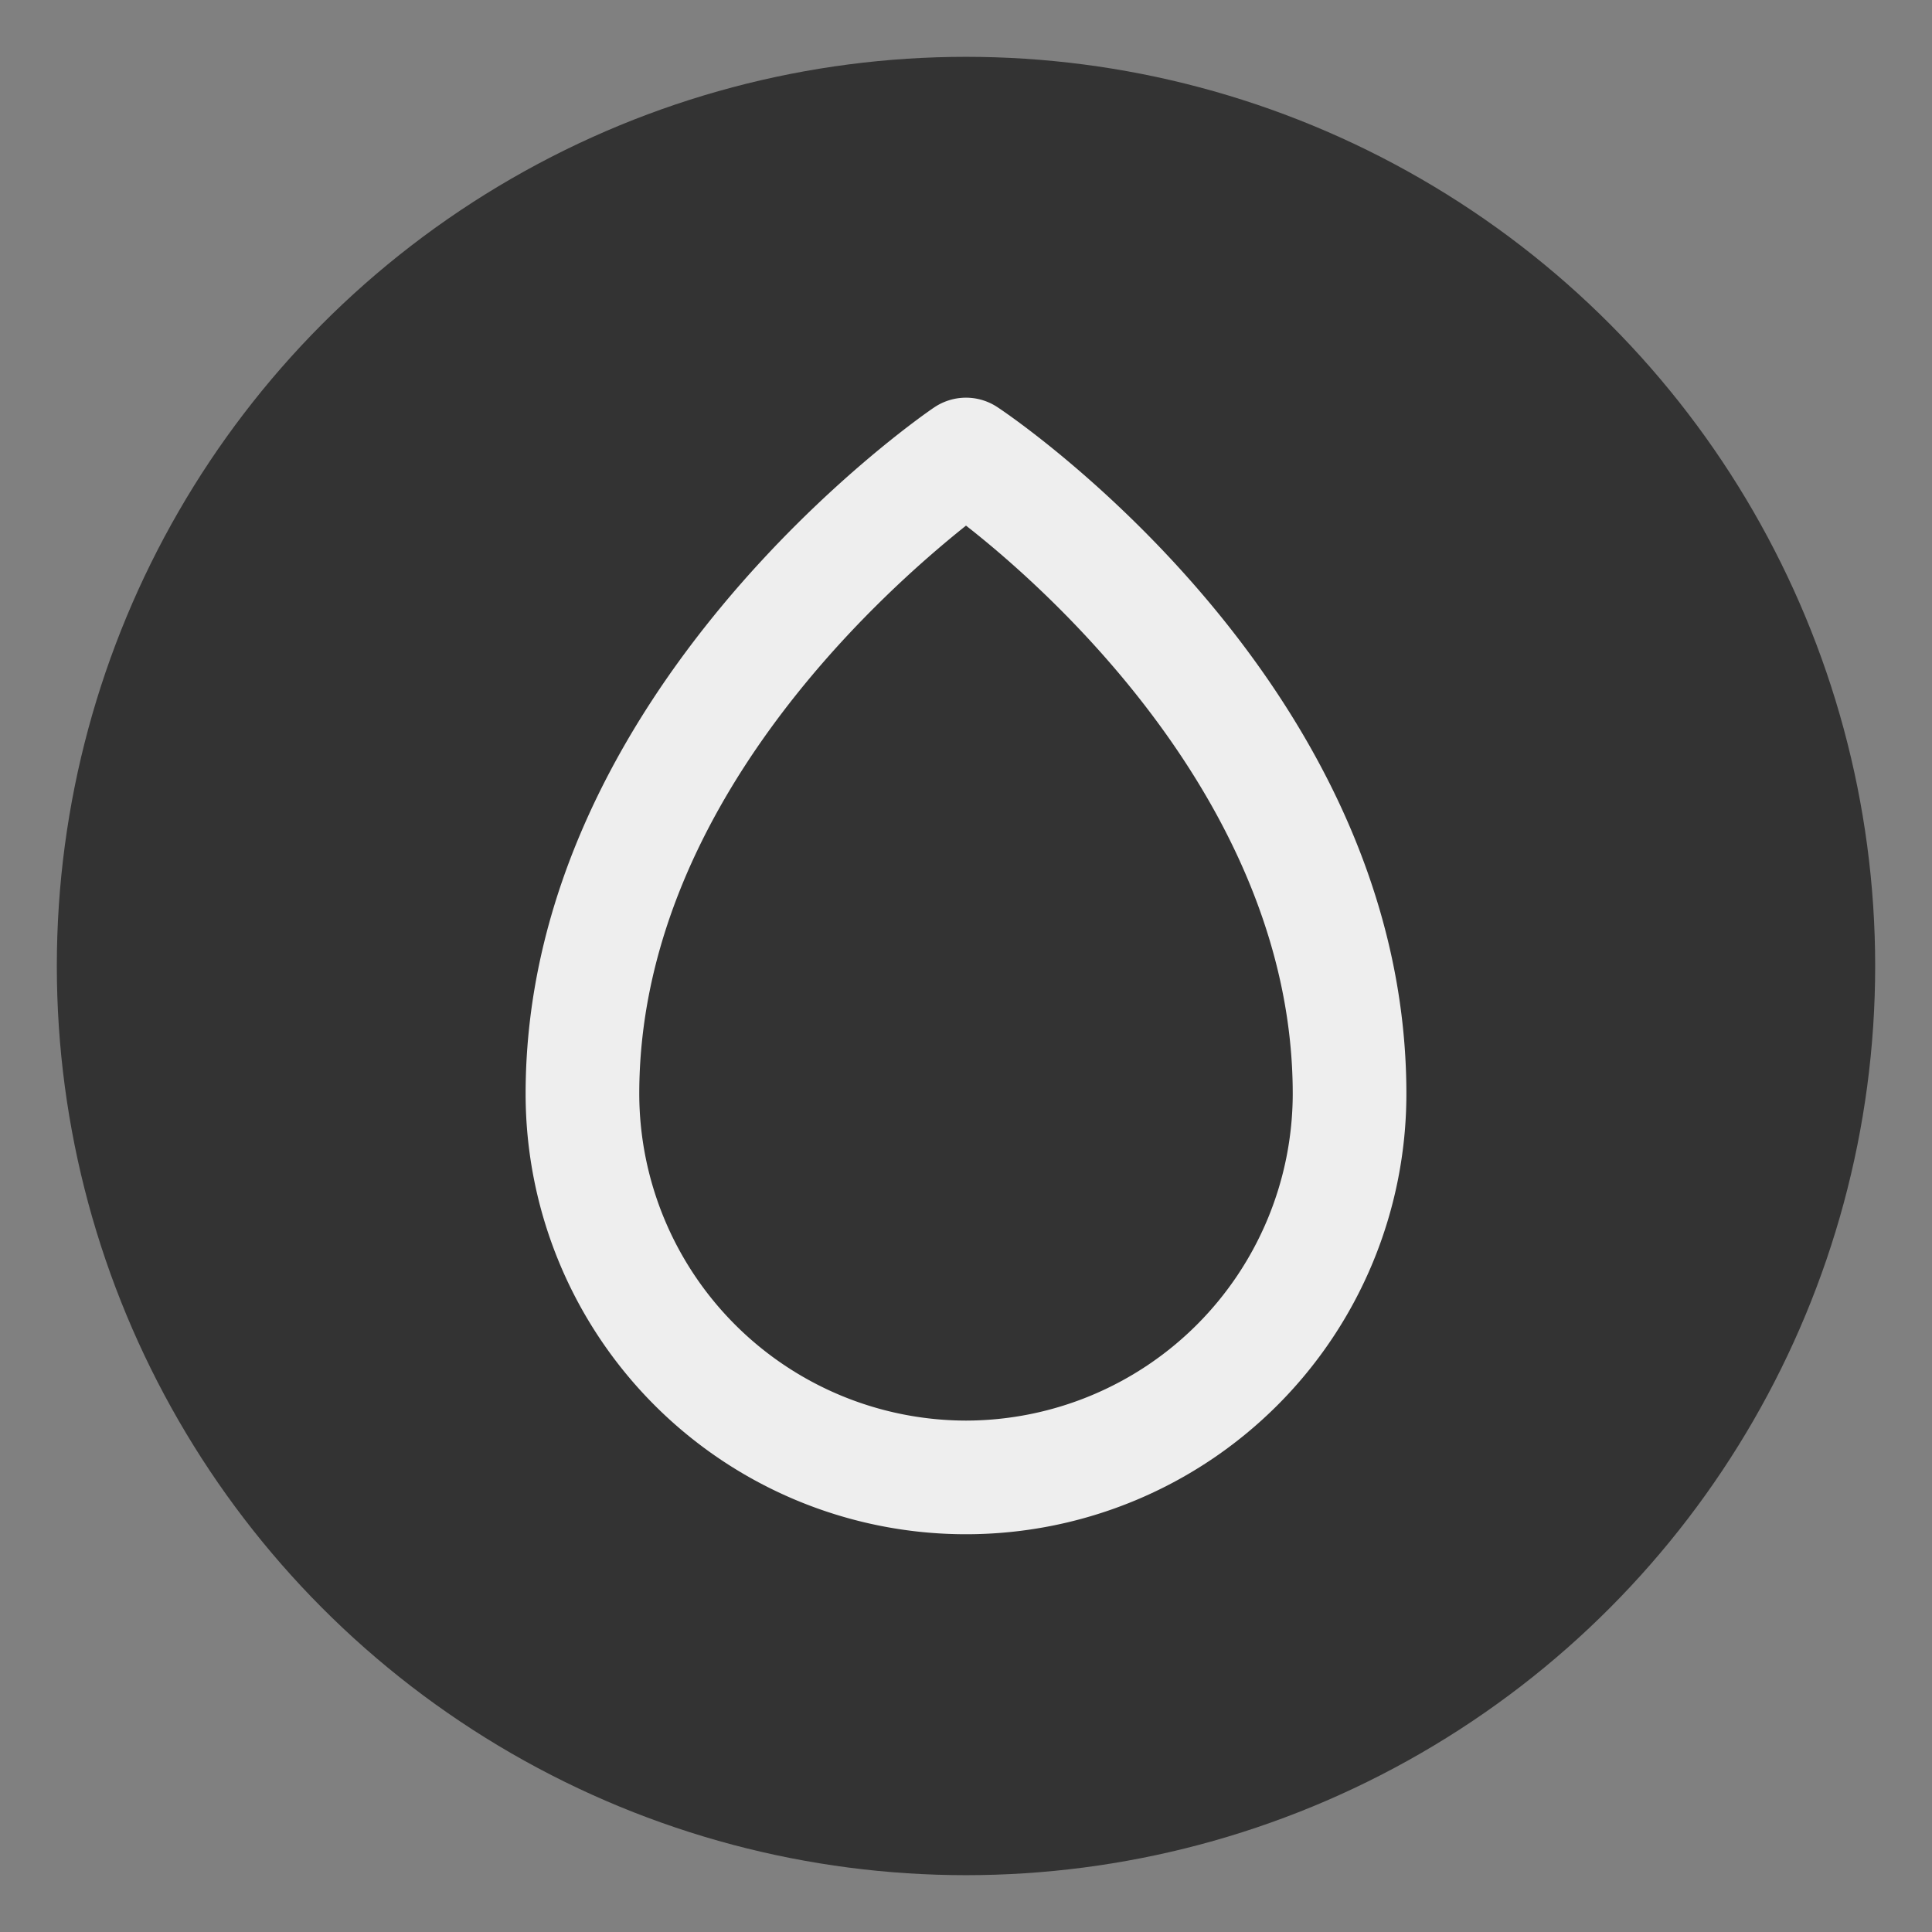
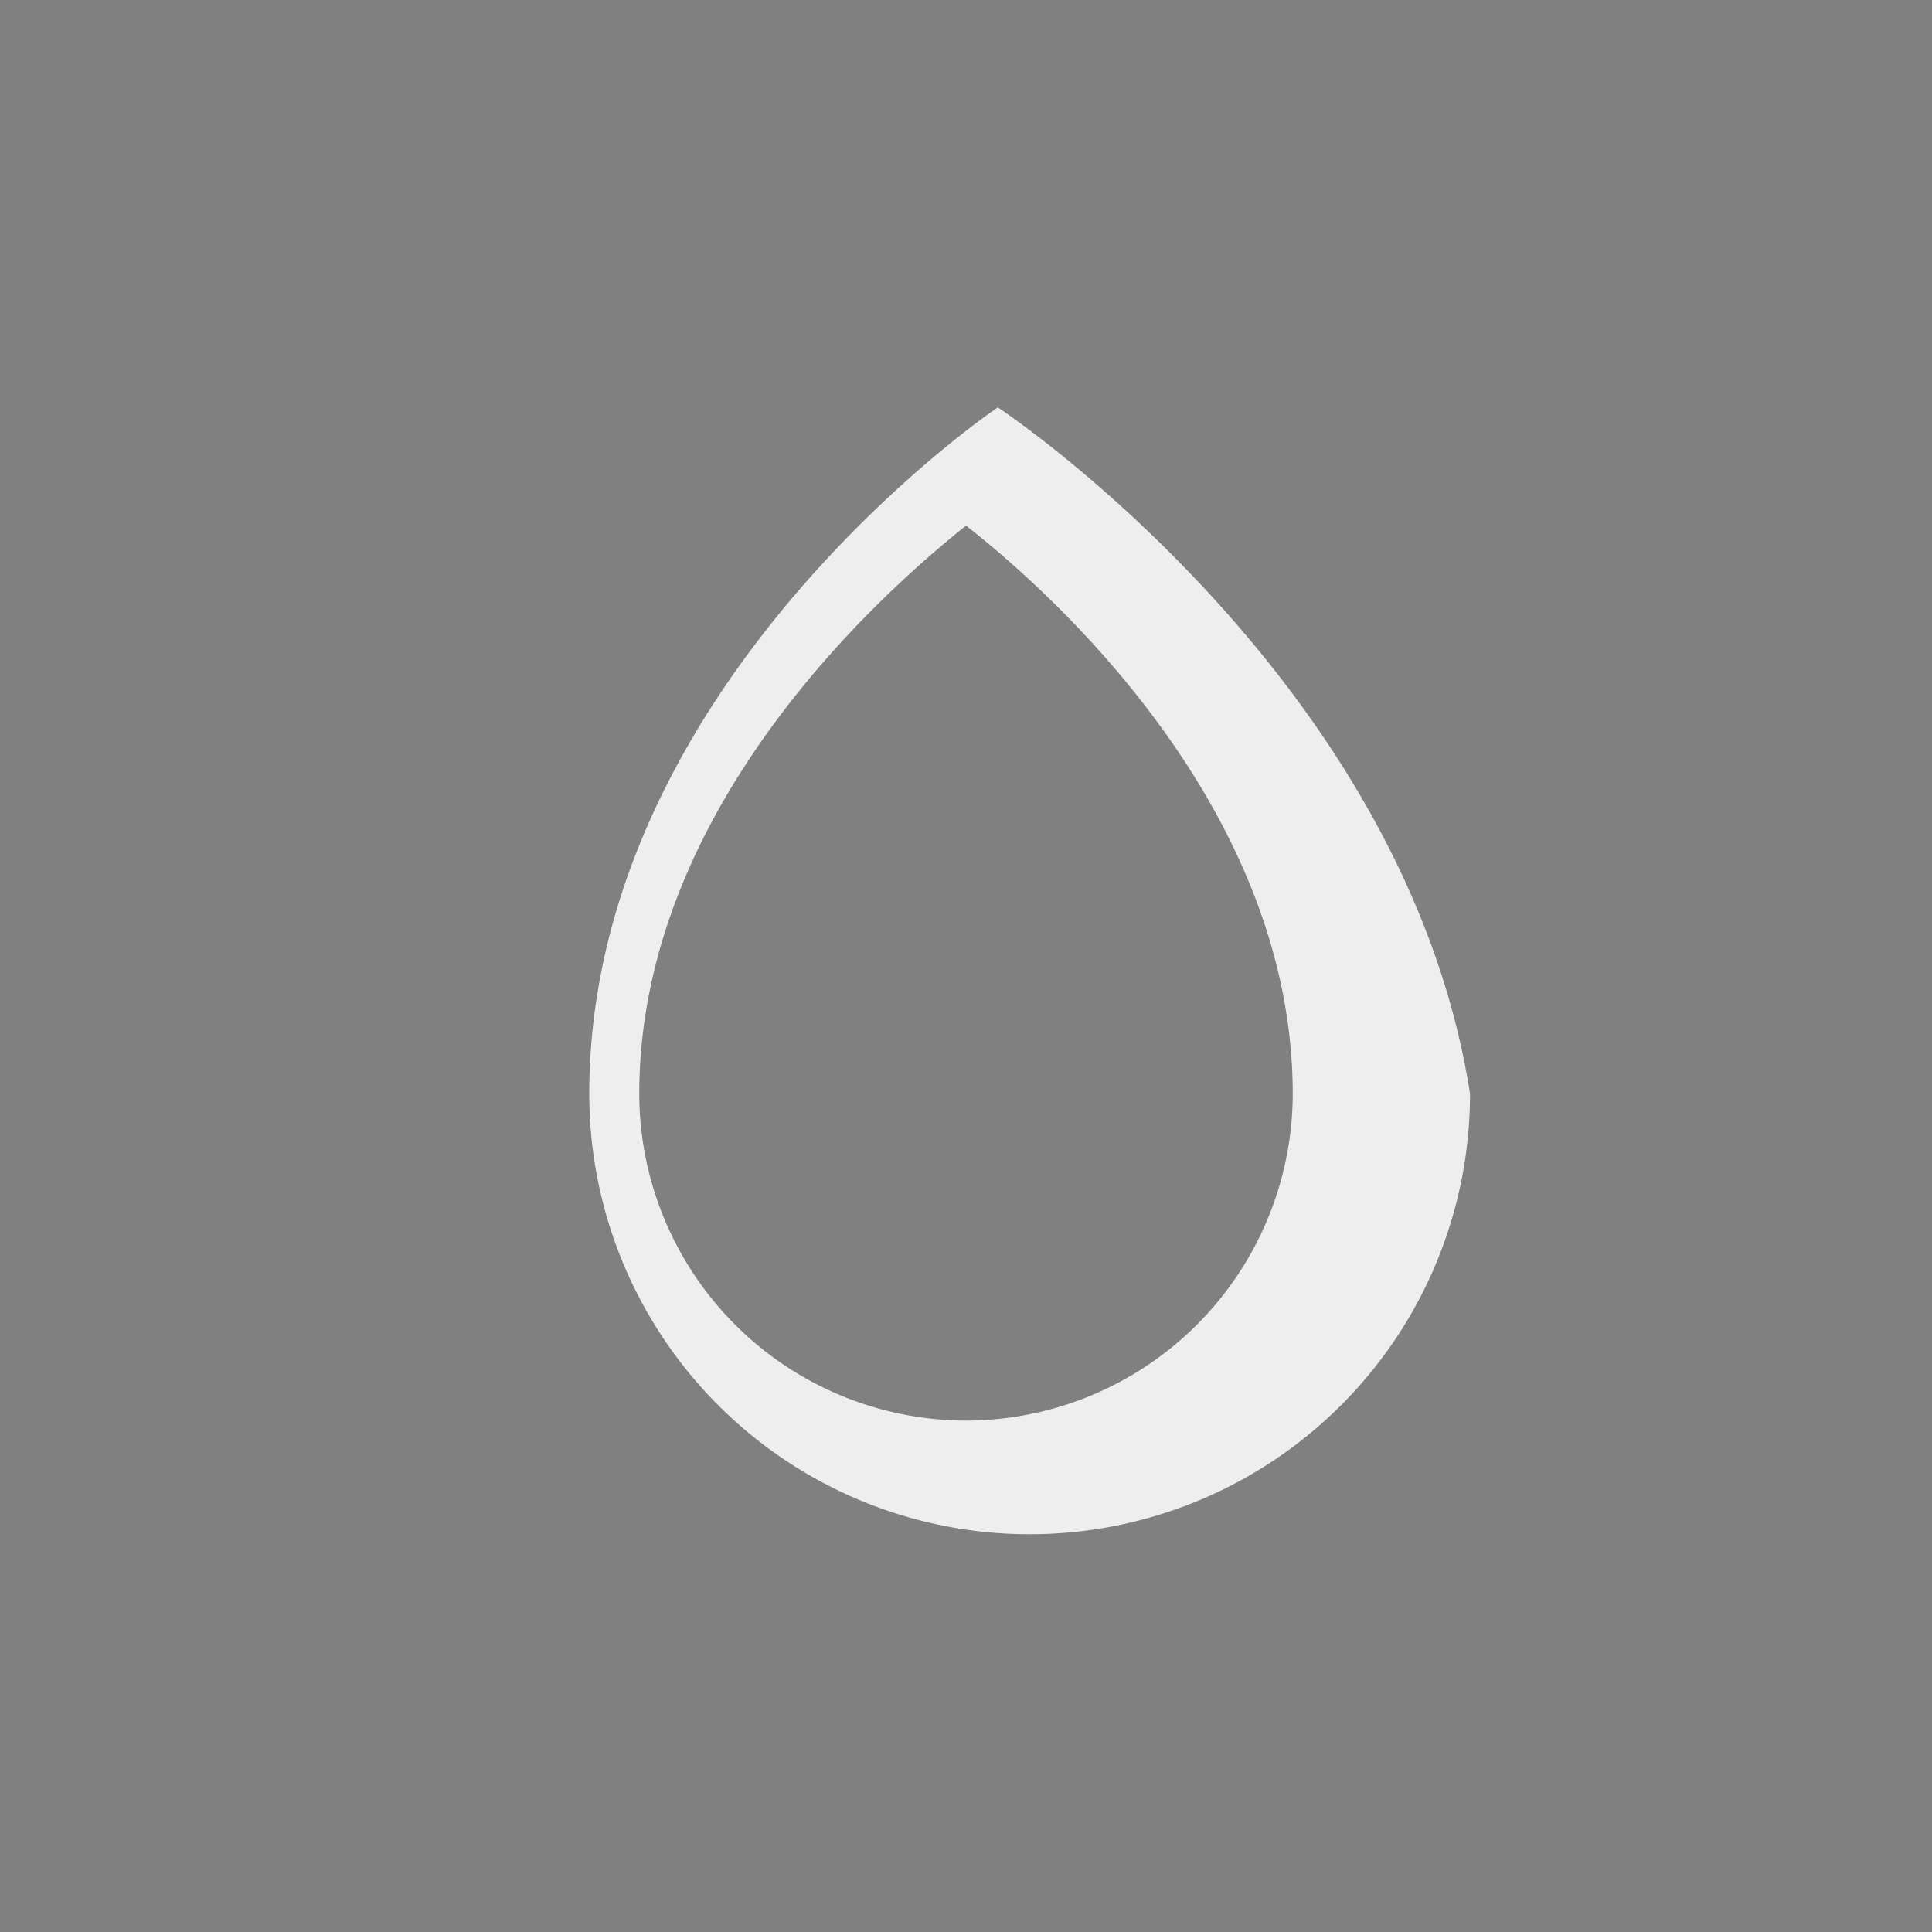
<svg xmlns="http://www.w3.org/2000/svg" width="24" height="24" viewBox="0 0 34 34" data-reactroot="">
  <rect x="0" y="0" width="34" height="34" fill="#808080" stroke="none" />
  <g>
-     <circle cx="17" cy="17" r="16" stroke="#333333" stroke-width="0" fill="#333333" fill-opacity="1" />
    <svg width="24" height="24" viewBox="0 0 24 24" fill="#eeeeee" x="5" y="5">
-       <path d="M12.56,2.17a1,1,0,0,0-1.12,0c-.3.2-7.19,5-7.19,12.08a7.75,7.75,0,0,0,15.5,0C19.75,7.05,12.85,2.36,12.56,2.17ZM12,20a5.76,5.76,0,0,1-5.75-5.75c0-5,4.21-8.77,5.75-10,1.55,1.21,5.75,5,5.75,10A5.76,5.76,0,0,1,12,20Z" />
+       <path d="M12.56,2.17c-.3.2-7.19,5-7.19,12.08a7.75,7.75,0,0,0,15.5,0C19.75,7.05,12.85,2.36,12.56,2.17ZM12,20a5.76,5.76,0,0,1-5.75-5.75c0-5,4.21-8.77,5.75-10,1.55,1.21,5.75,5,5.75,10A5.76,5.76,0,0,1,12,20Z" />
    </svg>
  </g>
</svg>